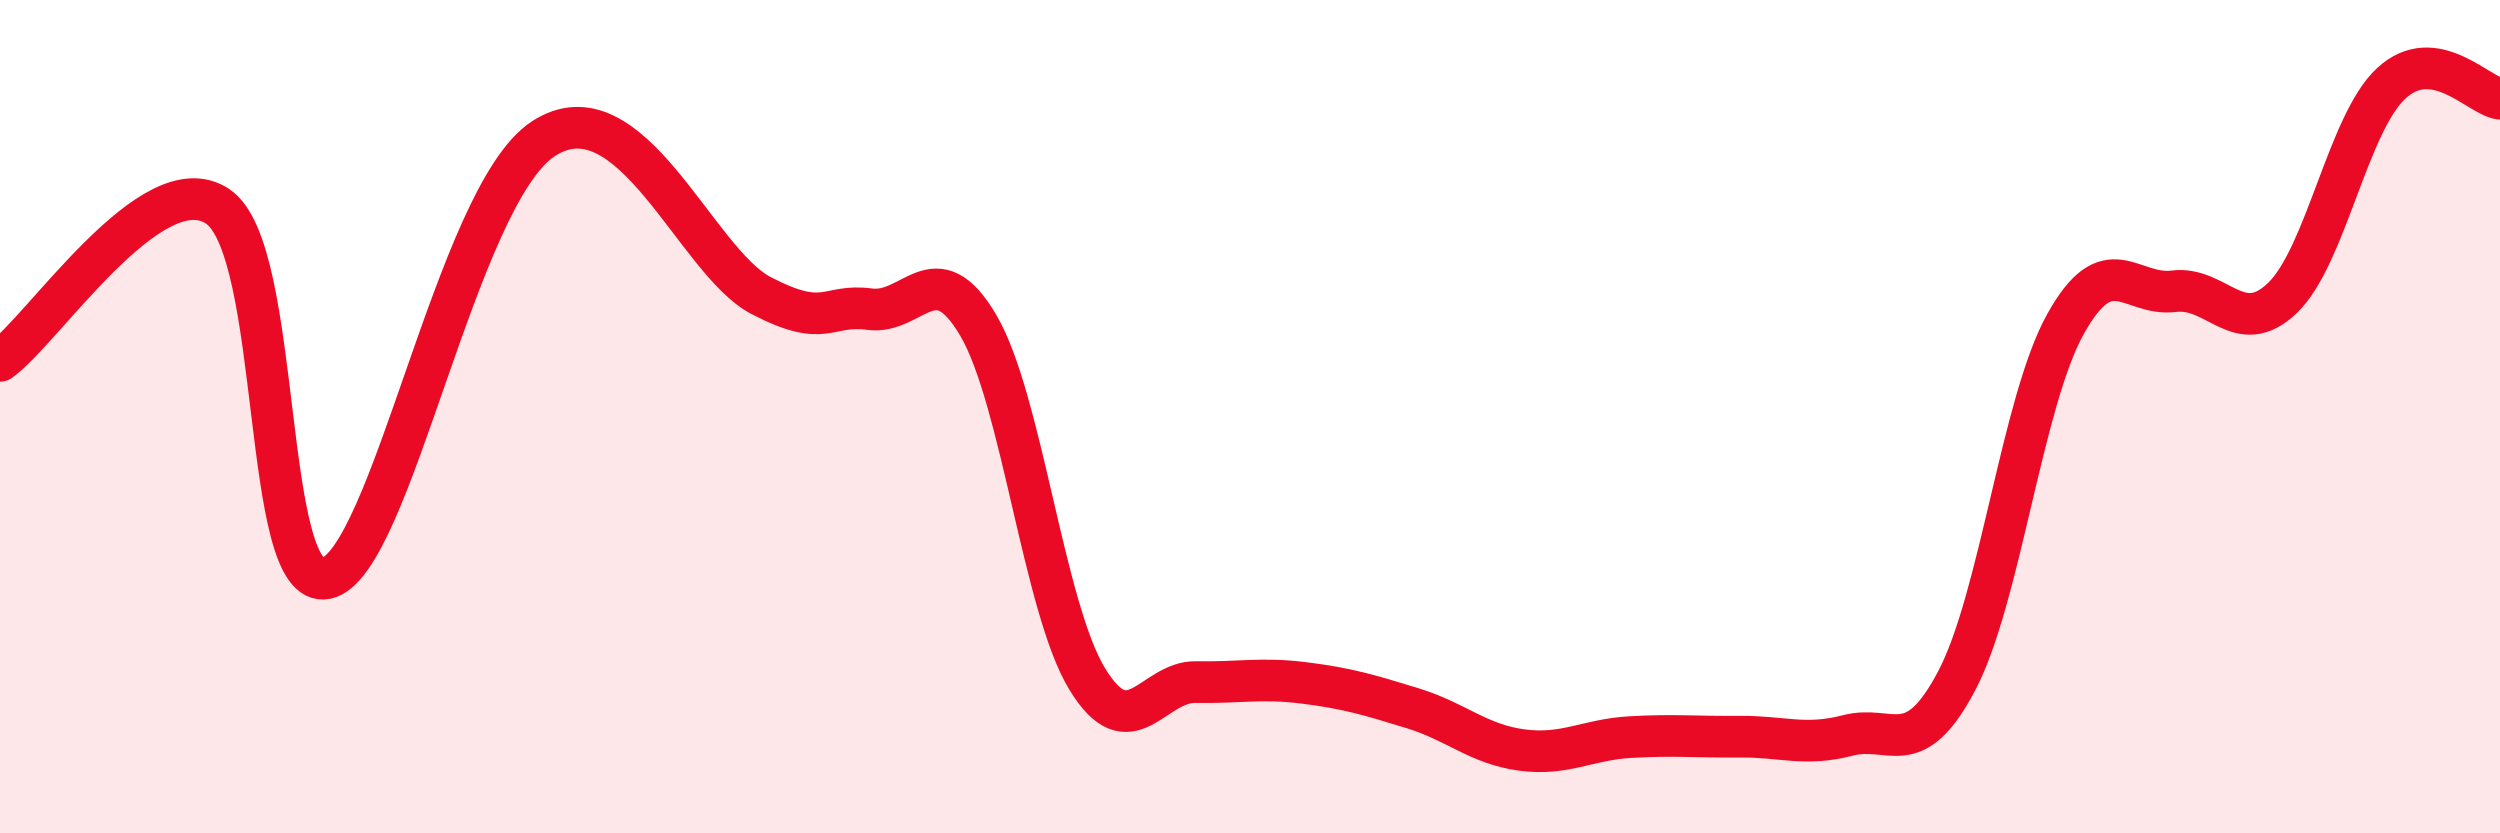
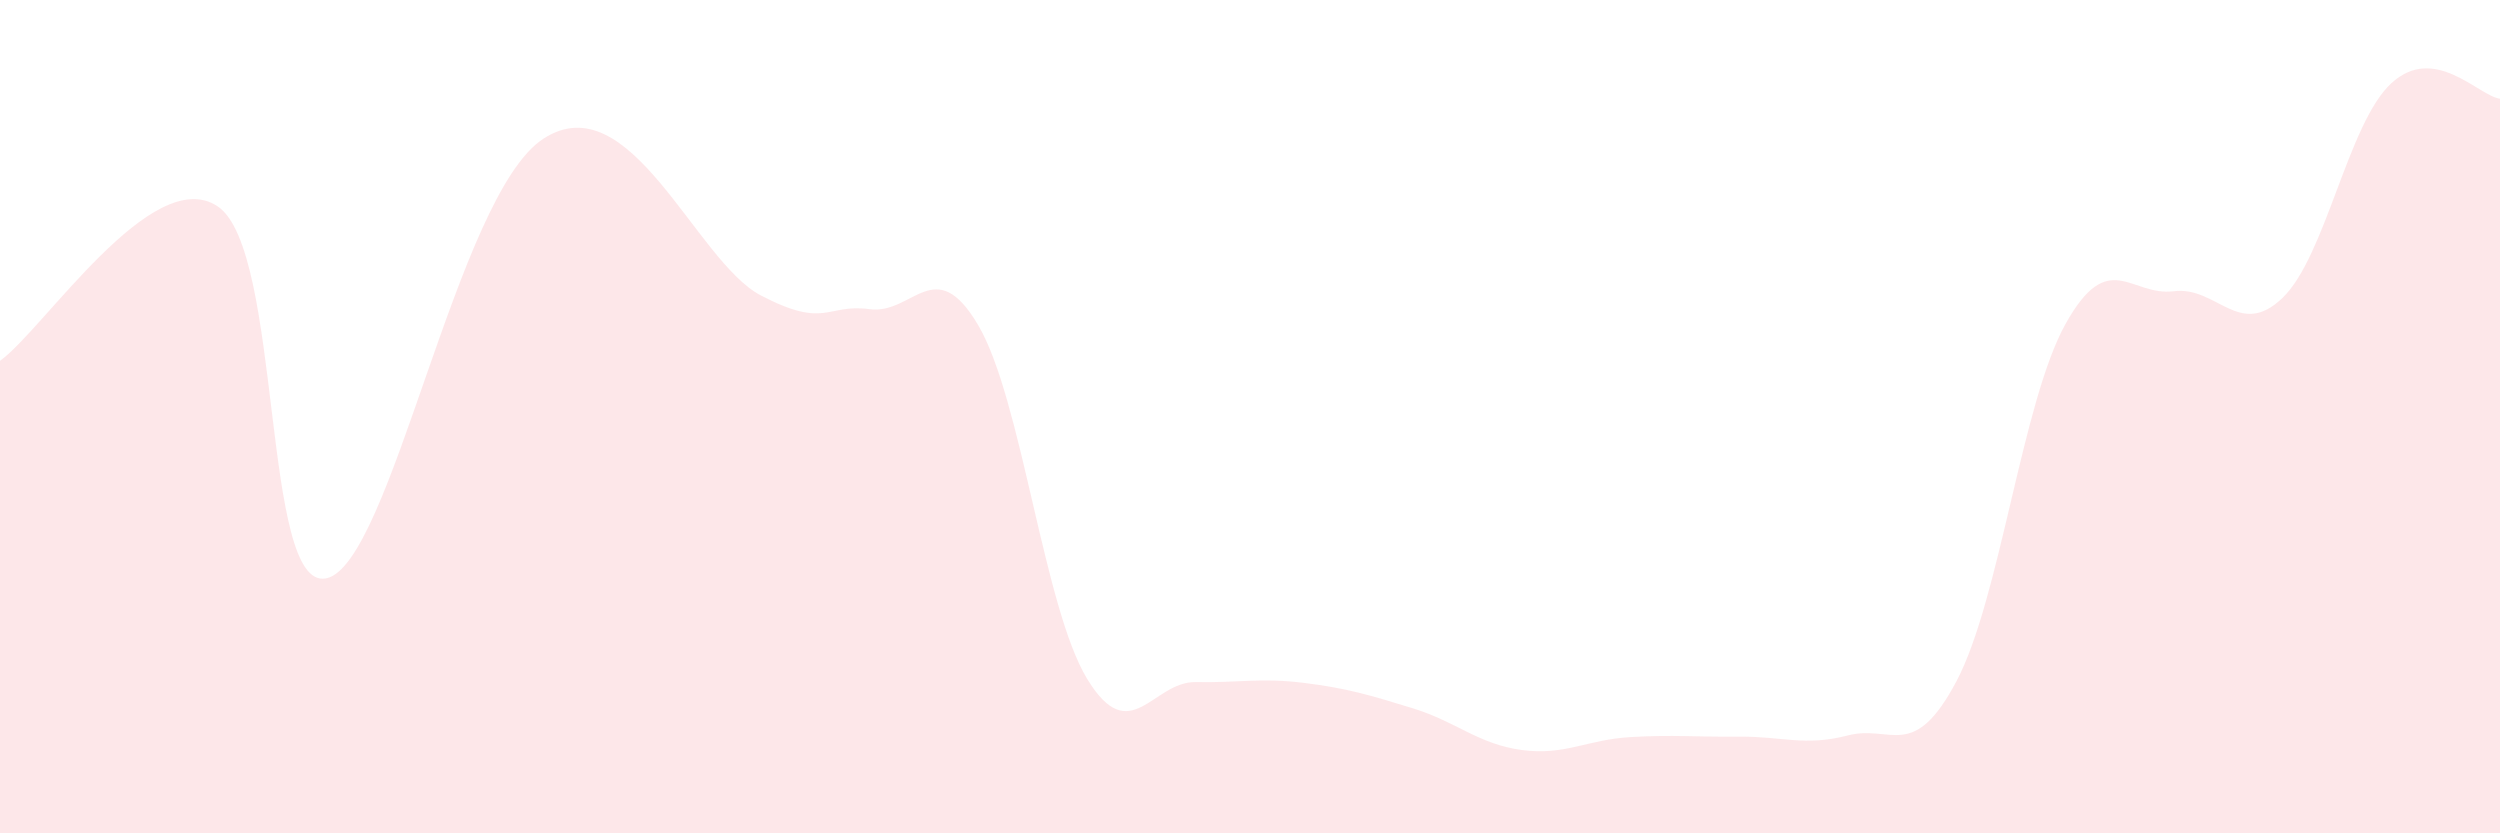
<svg xmlns="http://www.w3.org/2000/svg" width="60" height="20" viewBox="0 0 60 20">
  <path d="M 0,8.66 C 1.04,7.92 3.65,3.91 5.22,4.95 C 6.79,5.99 6.27,14.2 7.83,13.88 C 9.39,13.56 10.95,4.69 13.04,3.33 C 15.13,1.97 16.69,6.27 18.26,7.09 C 19.83,7.91 19.83,7.28 20.87,7.42 C 21.91,7.56 22.44,6.04 23.48,7.81 C 24.52,9.58 25.05,14.58 26.09,16.29 C 27.13,18 27.66,16.35 28.7,16.37 C 29.74,16.39 30.26,16.26 31.3,16.39 C 32.34,16.52 32.87,16.68 33.91,17 C 34.95,17.32 35.48,17.86 36.52,18 C 37.56,18.14 38.09,17.75 39.13,17.69 C 40.17,17.63 40.7,17.69 41.74,17.68 C 42.78,17.67 43.31,17.92 44.35,17.65 C 45.39,17.38 45.92,18.31 46.96,16.34 C 48,14.37 48.53,9.65 49.57,7.78 C 50.61,5.91 51.13,7.12 52.17,6.99 C 53.21,6.86 53.74,8.15 54.78,7.15 C 55.82,6.15 56.35,2.96 57.39,2 C 58.43,1.04 59.48,2.3 60,2.37L60 20L0 20Z" fill="#EB0A25" opacity="0.1" stroke-linecap="round" stroke-linejoin="round" />
-   <path d="M 0,8.66 C 1.04,7.92 3.65,3.91 5.22,4.95 C 6.79,5.99 6.27,14.2 7.83,13.88 C 9.39,13.56 10.95,4.69 13.04,3.33 C 15.13,1.97 16.69,6.27 18.26,7.09 C 19.83,7.91 19.83,7.28 20.87,7.42 C 21.91,7.56 22.44,6.04 23.48,7.81 C 24.52,9.58 25.05,14.58 26.09,16.29 C 27.13,18 27.66,16.35 28.7,16.37 C 29.74,16.39 30.26,16.26 31.3,16.39 C 32.34,16.52 32.87,16.68 33.91,17 C 34.95,17.32 35.48,17.86 36.52,18 C 37.56,18.14 38.09,17.75 39.13,17.69 C 40.17,17.63 40.7,17.69 41.74,17.68 C 42.78,17.67 43.31,17.92 44.35,17.65 C 45.39,17.38 45.92,18.31 46.96,16.34 C 48,14.37 48.53,9.65 49.57,7.78 C 50.61,5.91 51.13,7.12 52.17,6.99 C 53.21,6.86 53.74,8.15 54.78,7.15 C 55.82,6.15 56.35,2.96 57.39,2 C 58.43,1.04 59.48,2.3 60,2.37" stroke="#EB0A25" stroke-width="1" fill="none" stroke-linecap="round" stroke-linejoin="round" />
</svg>